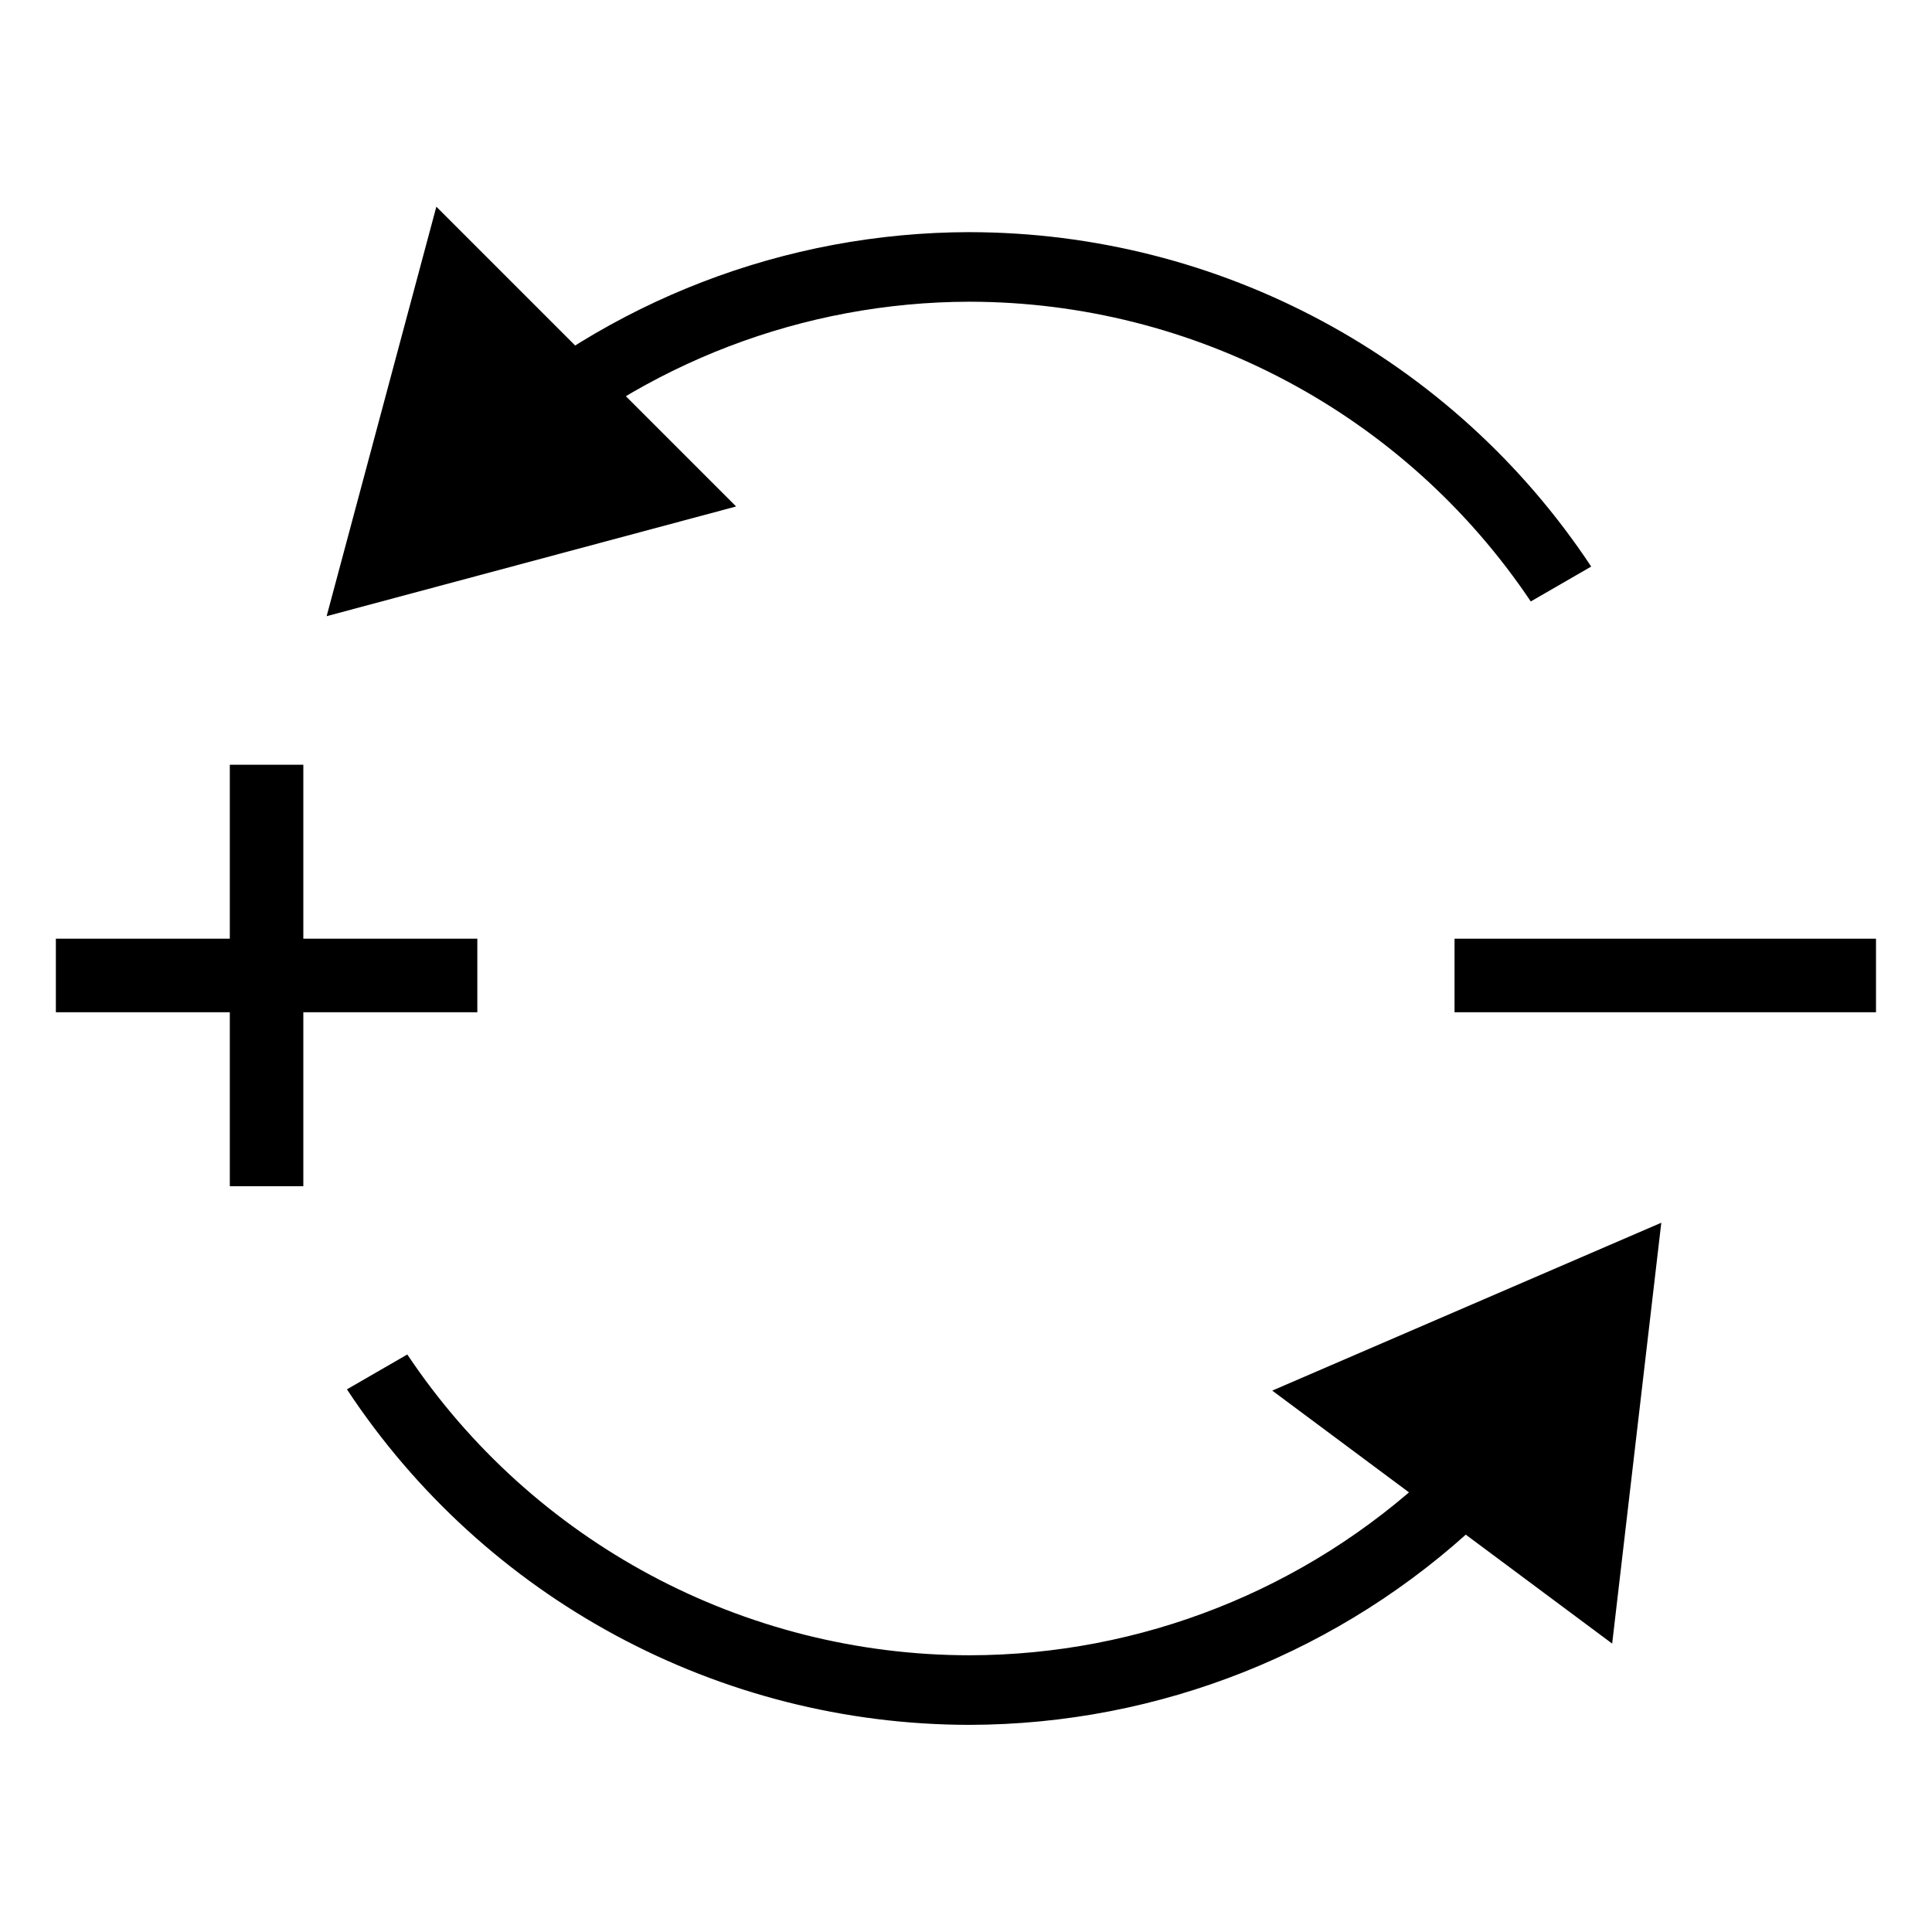
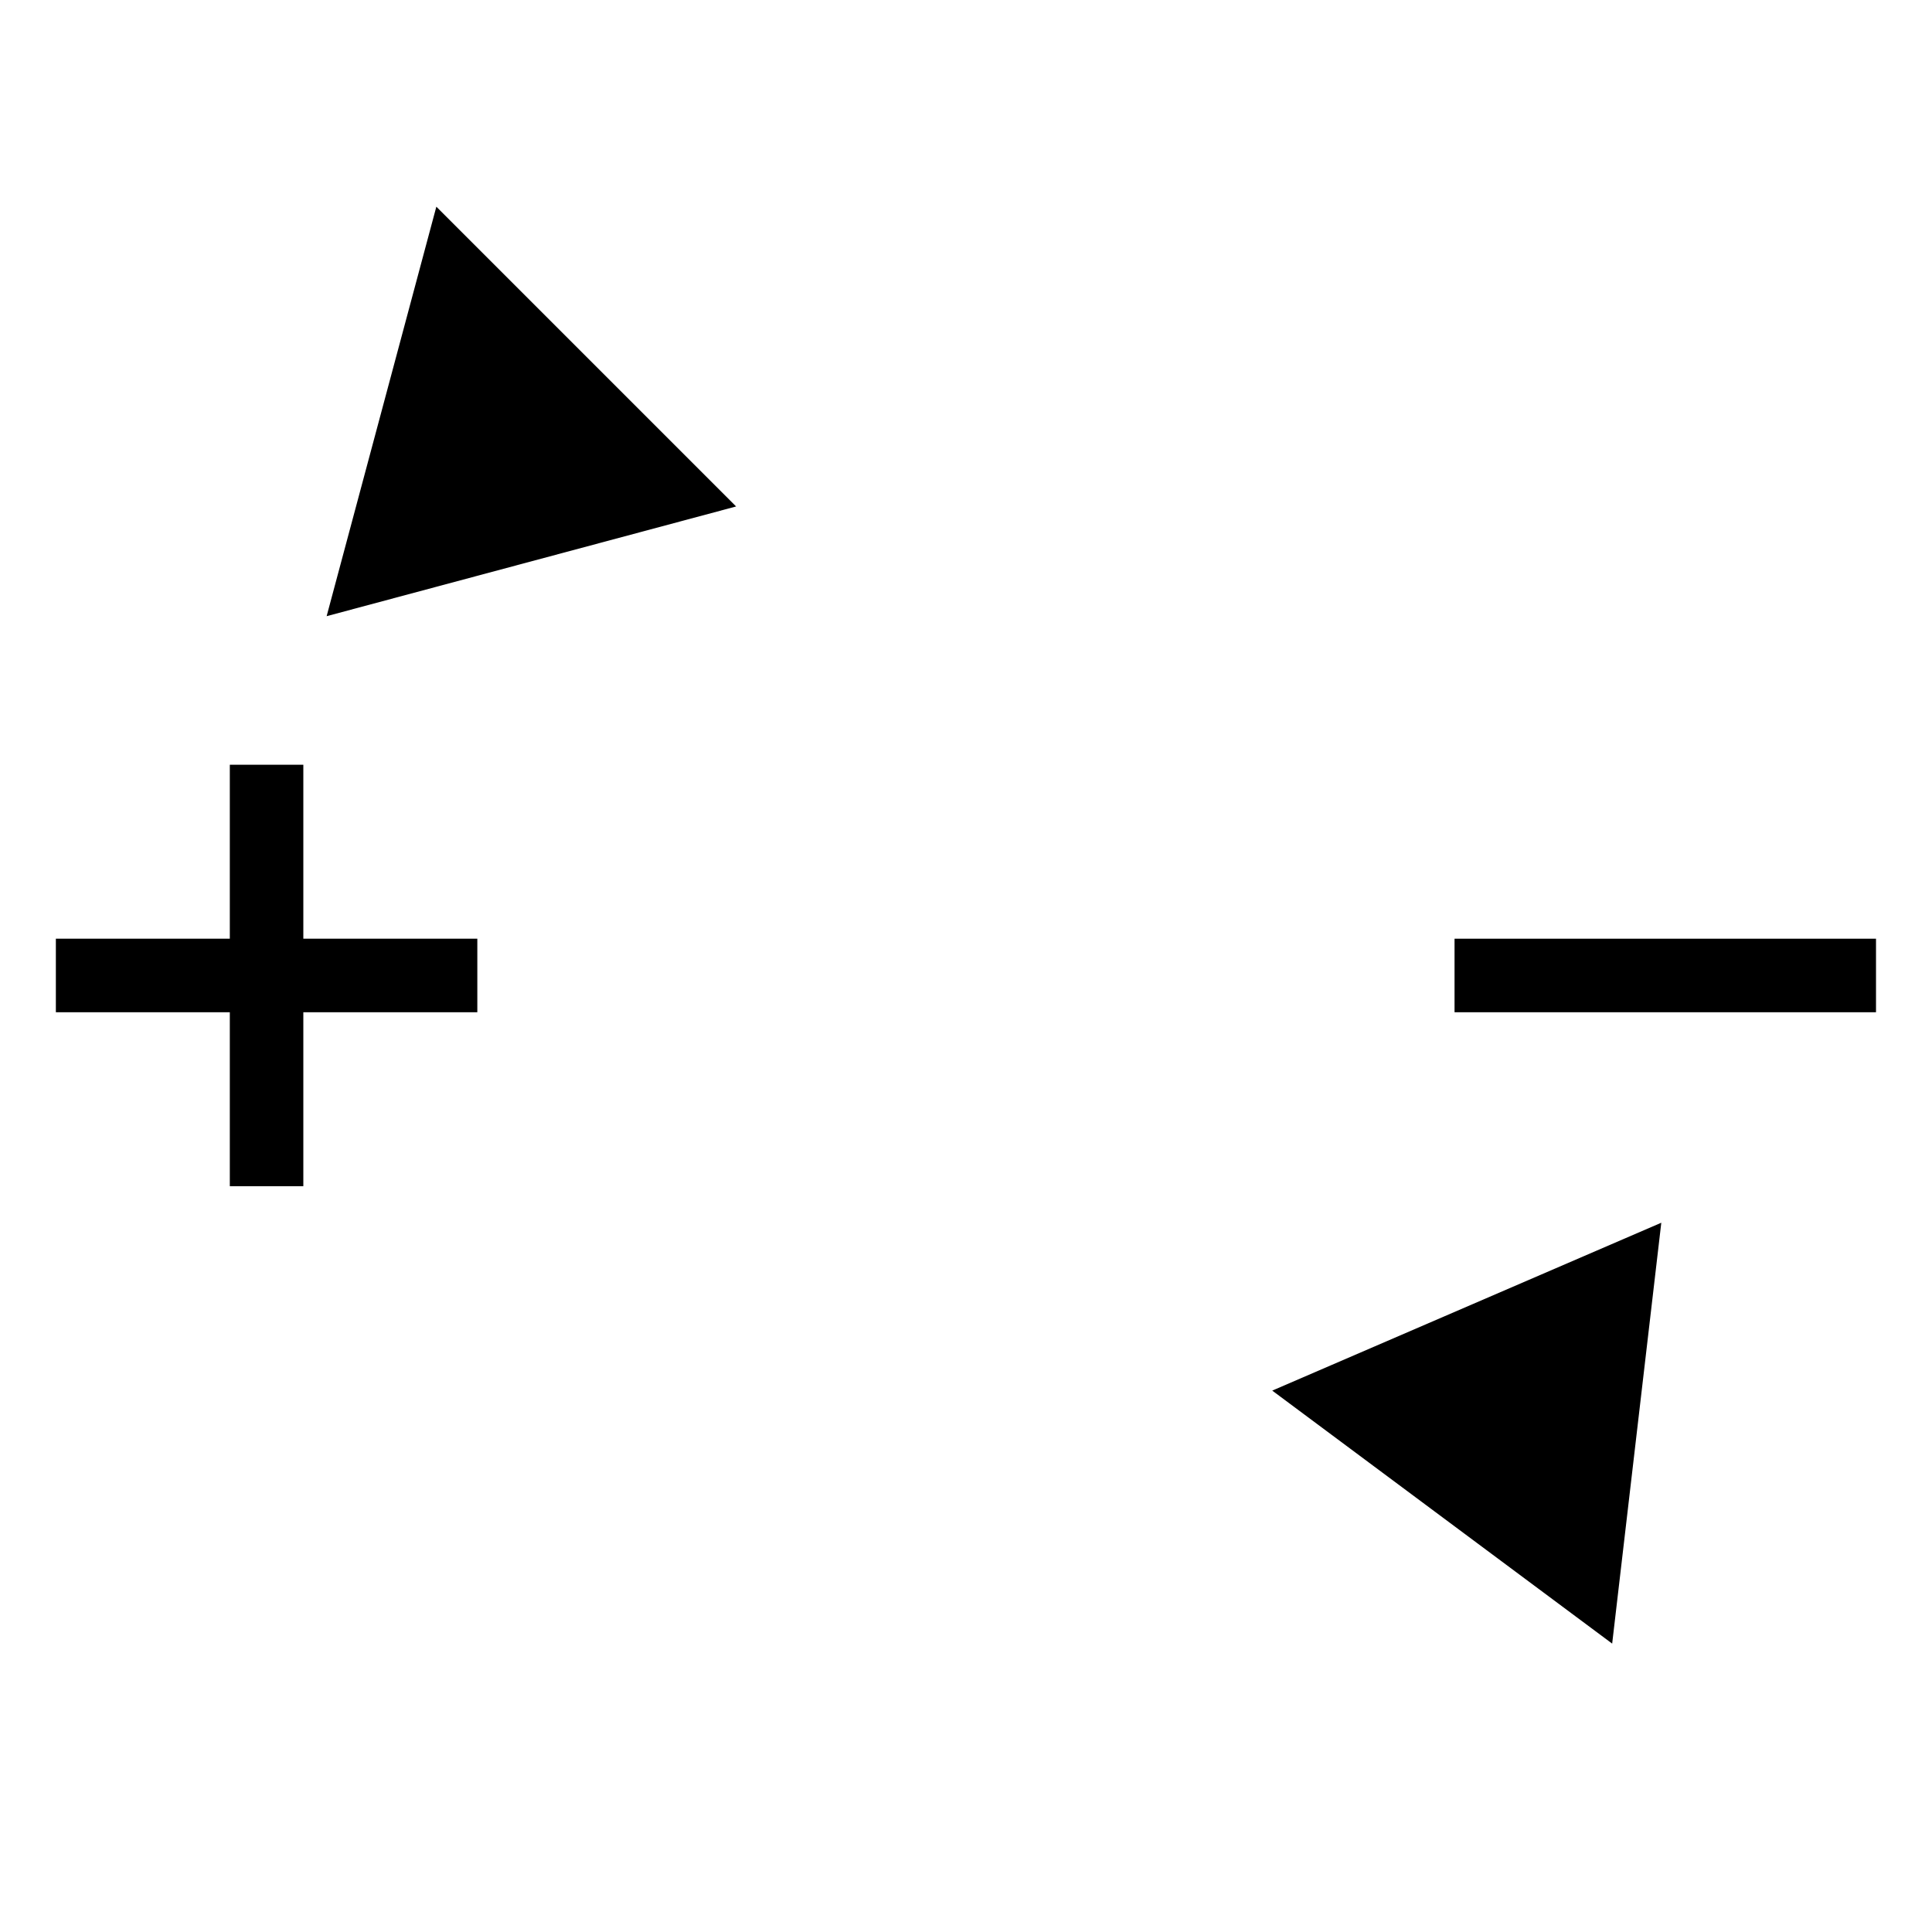
<svg xmlns="http://www.w3.org/2000/svg" xmlns:ns1="http://www.inkscape.org/namespaces/inkscape" xmlns:ns2="http://sodipodi.sourceforge.net/DTD/sodipodi-0.dtd" width="32" height="32" id="svg4267" version="1.1" ns1:version="0.91 r13725" viewBox="0 0 32 32" ns2:docname="polarity.svg">
  <defs id="defs4269" />
  <ns2:namedview id="base" pagecolor="#ffffff" bordercolor="#666666" borderopacity="1.0" ns1:pageopacity="0.0" ns1:pageshadow="2" ns1:zoom="5.6568542" ns1:cx="17.238489" ns1:cy="41.40124" ns1:document-units="px" ns1:current-layer="svg4267" showgrid="false" ns1:window-width="1440" ns1:window-height="897" ns1:window-x="-8" ns1:window-y="-8" ns1:window-maximized="1" />
  <g id="g4178" style="fill:#000000" transform="matrix(0.326,0,0,0.326,18.765,23.417)">
-     <path ns2:nodetypes="cccccccccccccc" ns1:connector-curvature="0" id="path4139" d="m -8.312,-60.037 c -9.354,0.016 -18.372,3.488 -25.32,9.75 l 2.506,2.506 c 6.282,-5.601 14.4,-8.704 22.816,-8.721 11.45,0.01 22.144,5.72 28.523,15.229 l 3.07,-1.773 c -7.018,-10.602 -18.881,-16.982 -31.596,-16.99 z m -28.555,57.023 -3.068,1.771 c 7.011,10.633 18.891,17.036 31.627,17.047 9.646,-0.017 18.922,-3.71 25.941,-10.326 l -2.488,-2.488 c -6.36,5.952 -14.742,9.269 -23.453,9.279 -11.473,-0.011 -22.185,-5.743 -28.559,-15.283 z" style="opacity:1;fill:#000000;fill-opacity:1;stroke:none;stroke-width:0.55;stroke-miterlimit:4;stroke-dasharray:none;stroke-opacity:1" />
    <path id="rect4141" d="m -45.785,-32.877 0,8.838 -8.838,0 0,3.537 8.838,0 0,8.838 3.535,0 0,-8.838 8.84,0 0,-3.537 -8.84,0 0,-8.838 -3.535,0 z" style="opacity:1;fill:#000000;fill-opacity:1;stroke:#000000;stroke-width:0.2;stroke-miterlimit:4;stroke-dasharray:none;stroke-opacity:1" ns1:connector-curvature="0" />
    <rect style="opacity:1;fill:#000000;fill-opacity:1;stroke:#000000;stroke-width:0.2;stroke-miterlimit:4;stroke-dasharray:none;stroke-opacity:1" id="rect4145" width="21.213" height="3.536" x="16.44" y="-24.038" />
    <path ns1:transform-center-y="-29.363128" ns1:transform-center-x="23.316329" d="m -20.162,-46.099 -10.402,2.787 -10.402,2.787 2.787,-10.402 2.787,-10.402 7.615,7.615 z" ns1:randomized="0" ns1:rounded="0" ns1:flatsided="false" ns2:arg2="1.3089969" ns2:arg1="0.26179939" ns2:r2="6.2174153" ns2:r1="12.43483" ns2:cy="-49.31728" ns2:cx="-32.173355" ns2:sides="3" id="path4174" style="opacity:1;fill:#000000;fill-opacity:1;stroke:none;stroke-width:0.2;stroke-miterlimit:4;stroke-dasharray:none;stroke-opacity:1" ns2:type="star" />
    <path transform="matrix(-0.989,0.145,-0.145,-0.989,-19.547,-43.847)" ns2:type="star" style="opacity:1;fill:#000000;fill-opacity:1;stroke:none;stroke-width:0.2;stroke-miterlimit:4;stroke-dasharray:none;stroke-opacity:1" id="path4176" ns2:sides="3" ns2:cx="-32.173355" ns2:cy="-49.31728" ns2:r1="12.43483" ns2:r2="6.2174153" ns2:arg1="0.26179939" ns2:arg2="1.3089969" ns1:flatsided="false" ns1:rounded="0" ns1:randomized="0" d="m -20.162,-46.099 -10.402,2.787 -10.402,2.787 2.787,-10.402 2.787,-10.402 7.615,7.615 z" ns1:transform-center-x="2.7664439" ns1:transform-center-y="1.0536058" />
  </g>
</svg>